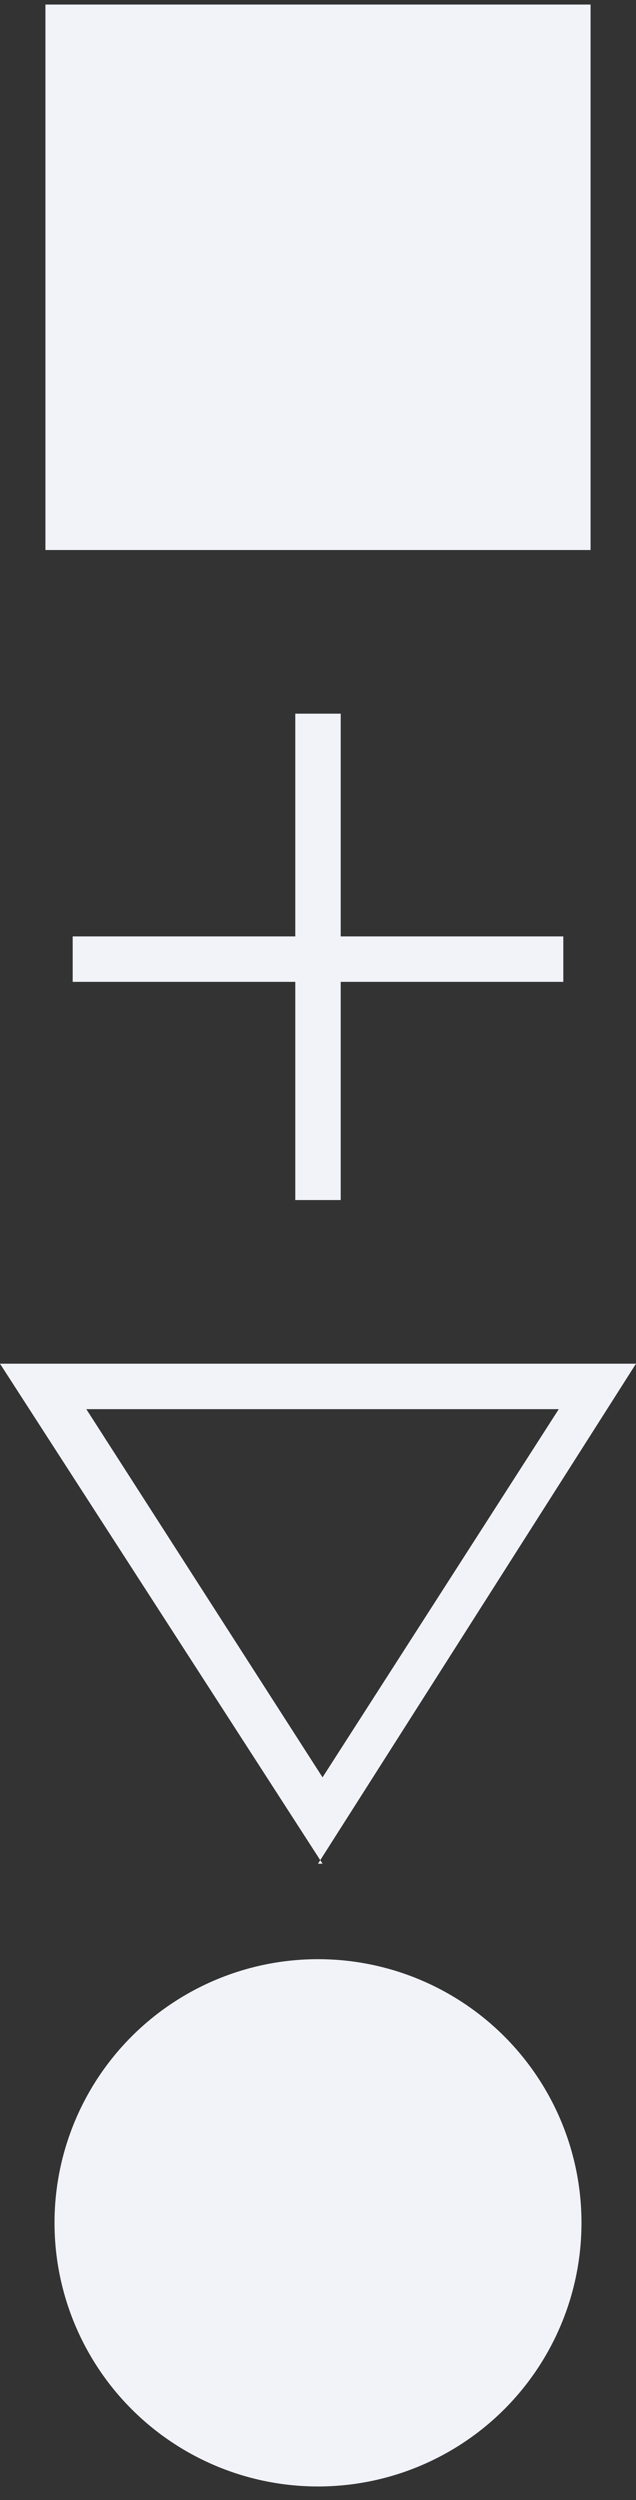
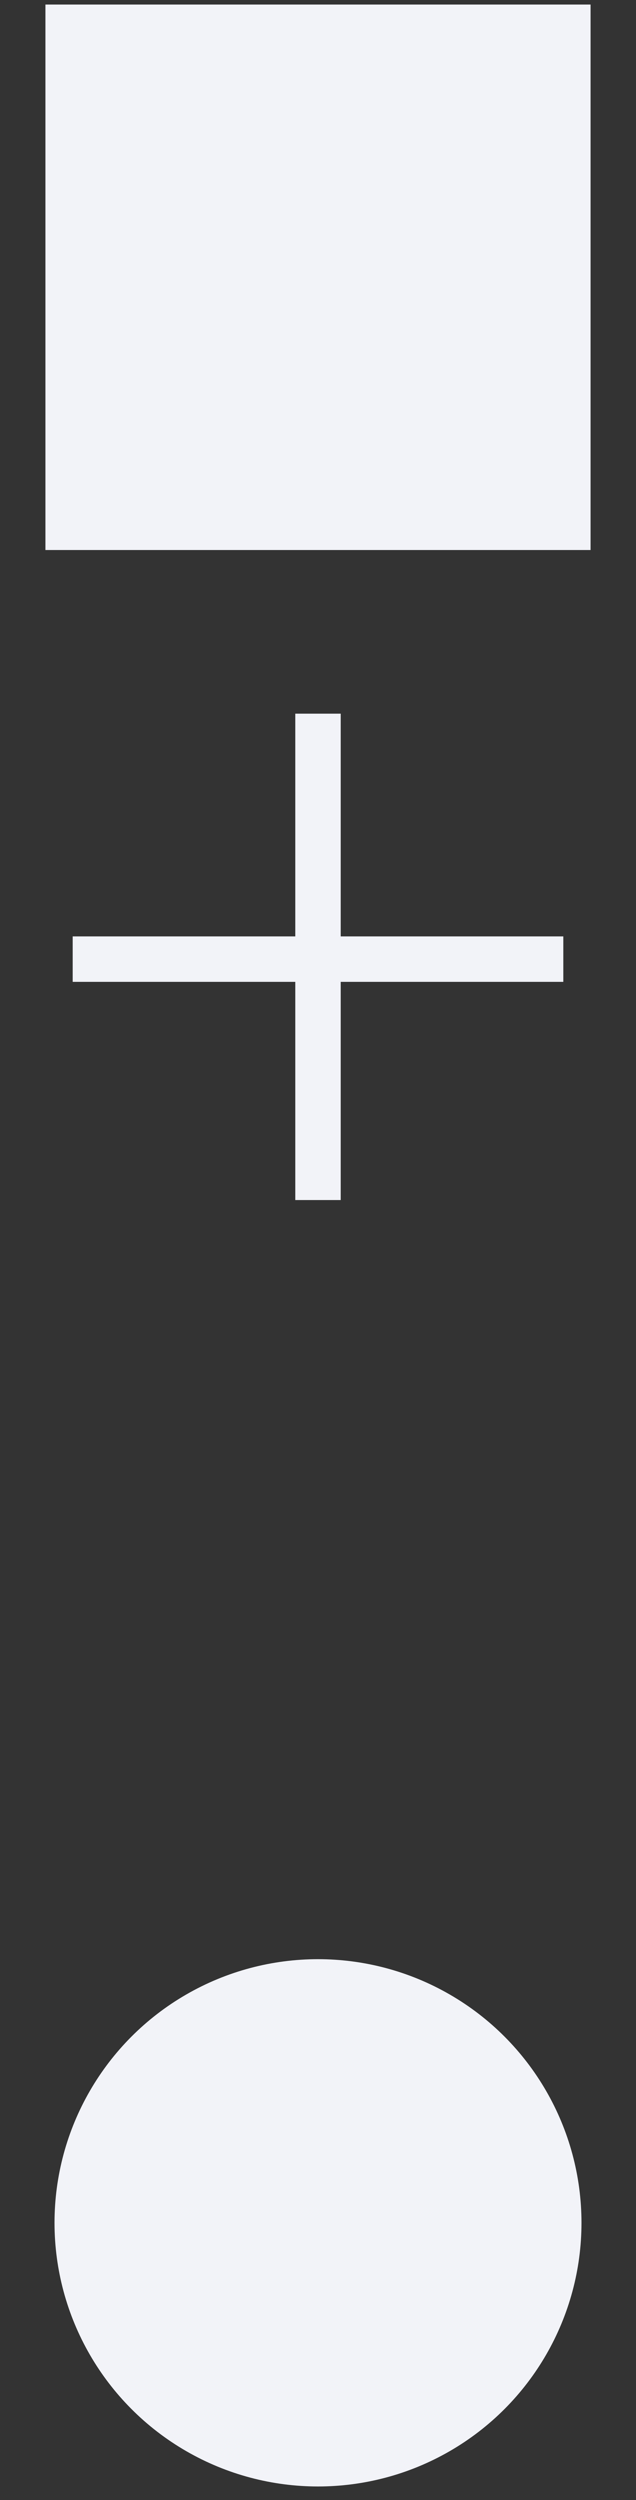
<svg xmlns="http://www.w3.org/2000/svg" id="Capa_1" version="1.1" viewBox="0 0 14 55">
  <rect x="0" y="0" width="14" height="55" fill="#333333" stroke="none" />
  <defs>
    <style>
      .st0, .st1 {
        fill: none;
      }

      .st1 {
        stroke: #f2f3f8;
      }

      .st2 {
        fill: #f2f3f8;
      }
    </style>
  </defs>
  <rect id="Rectángulo_1095" class="st2" x="1" y=".1" width="12" height="12" />
  <g id="Grupo_1064">
    <line id="Línea_47" class="st1" x1="7" y1="15.7" x2="7" y2="26.4" />
    <line id="Línea_48" class="st1" x1="12.4" y1="21.1" x2="1.6" y2="21.1" />
  </g>
  <g id="Polígono_69">
    <path class="st0" d="M7.1,41L0,30h14l-7,11Z" />
-     <path class="st2" d="M7.1,39.1l5.2-8.1H1.9l5.2,8.1M7.1,41L0,30h14l-7,11Z" />
  </g>
  <circle class="st2" cx="7" cy="48.9" r="5.8" />
</svg>